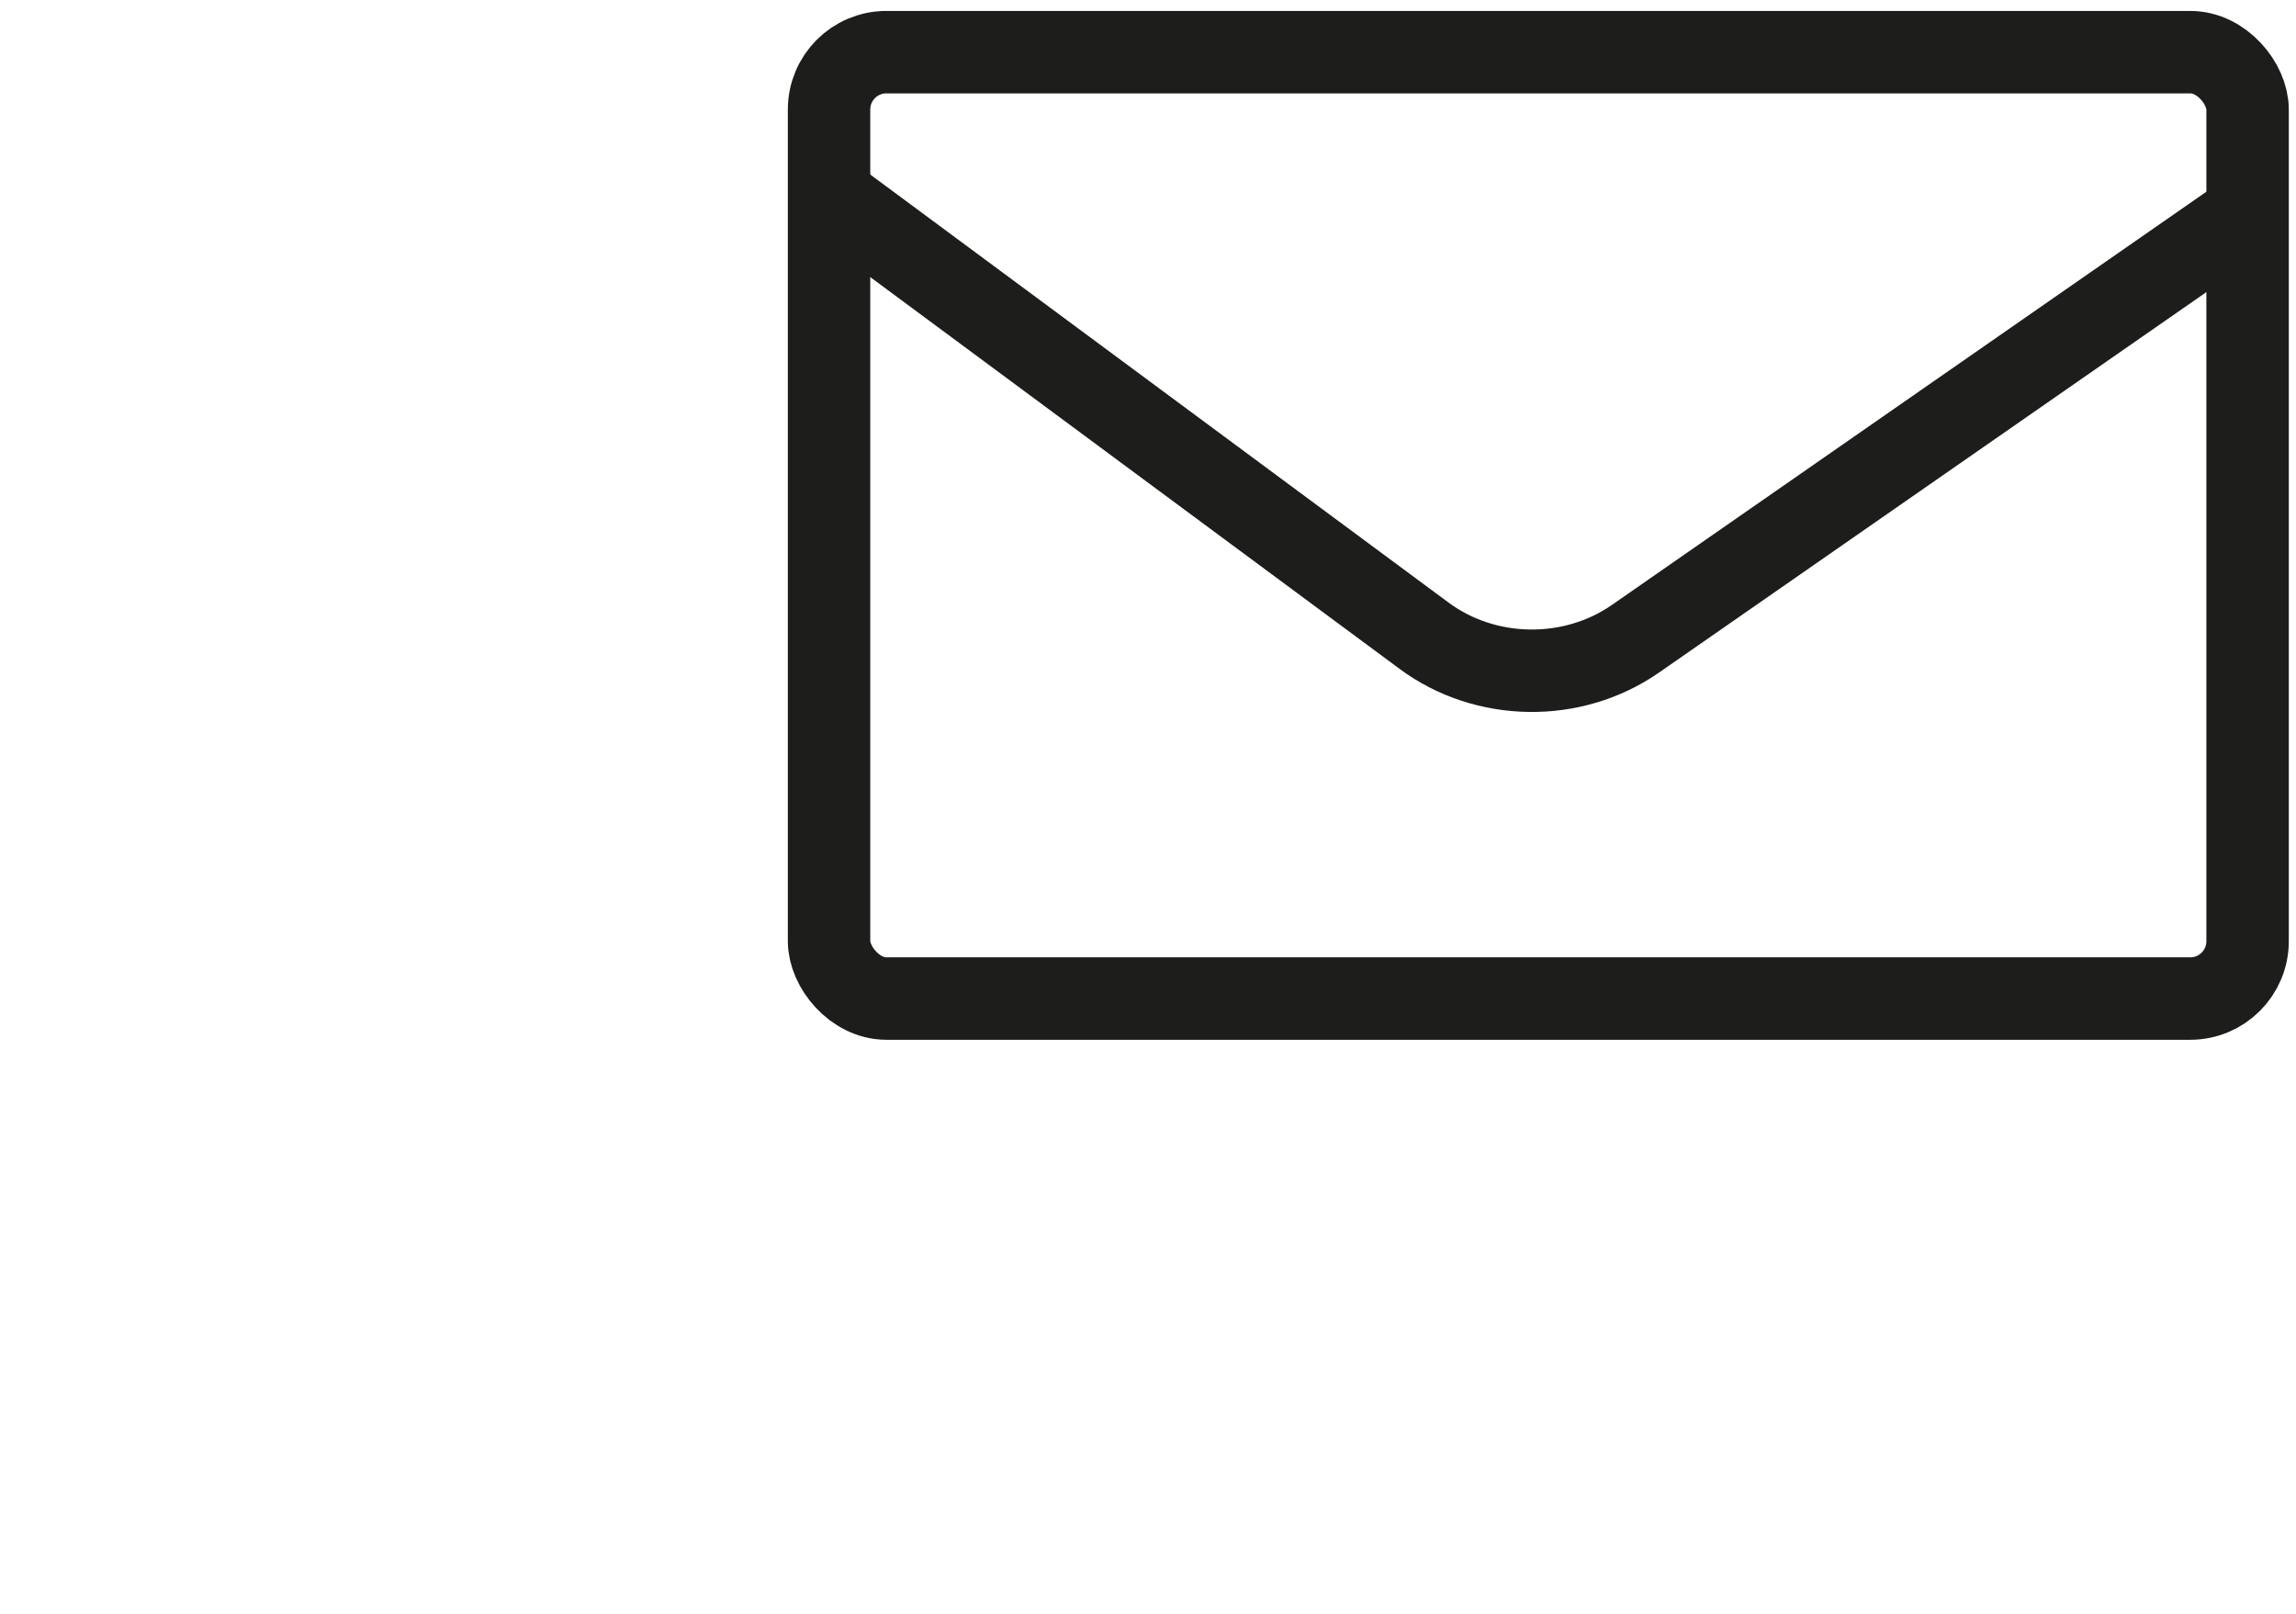
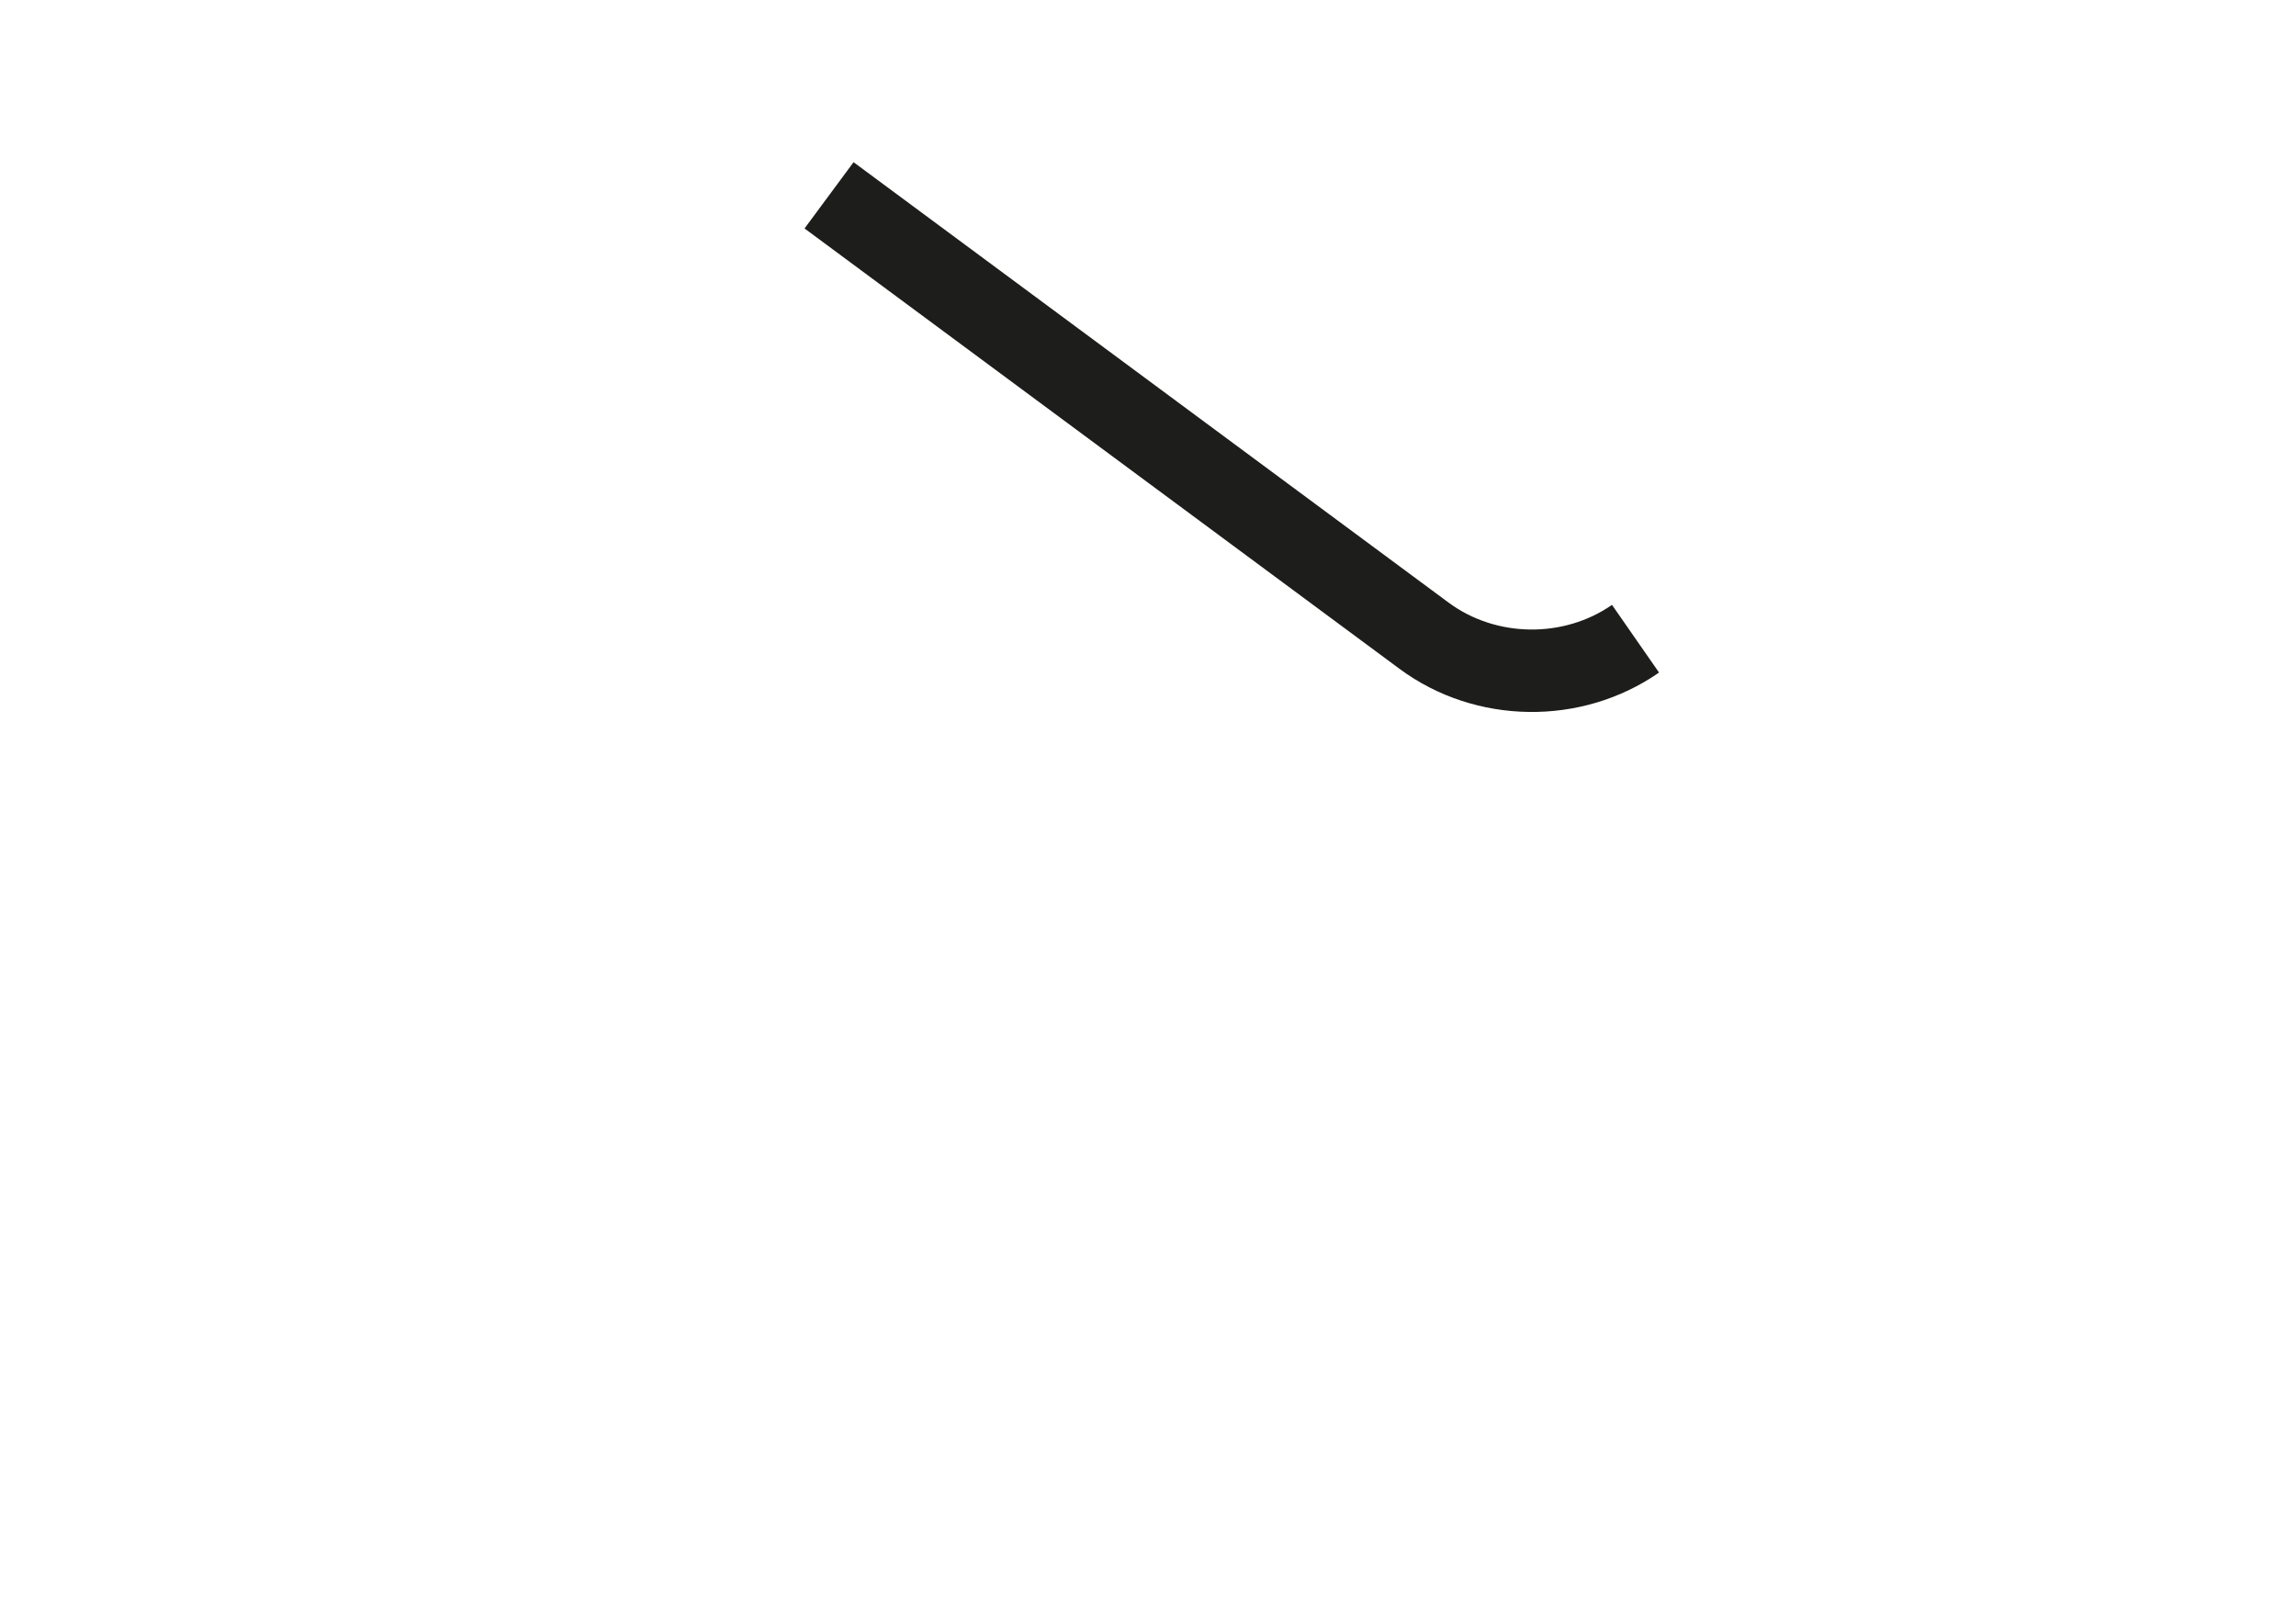
<svg xmlns="http://www.w3.org/2000/svg" id="Ebene_1" data-name="Ebene 1" width="417.88" height="293.68" viewBox="0 0 417.88 293.68">
-   <rect x="150.89" y="9.49" width="258.18" height="172.21" rx="10.44" ry="10.44" fill="none" stroke="#1d1d1b" stroke-width="15" />
-   <path d="m150.89,35.54l108.3,80.14c11.2,8.29,27.02,8.51,38.48.54l111.41-77.42" fill="none" stroke="#1d1d1b" stroke-width="15" />
+   <path d="m150.89,35.54l108.3,80.14c11.2,8.29,27.02,8.51,38.48.54" fill="none" stroke="#1d1d1b" stroke-width="15" />
</svg>